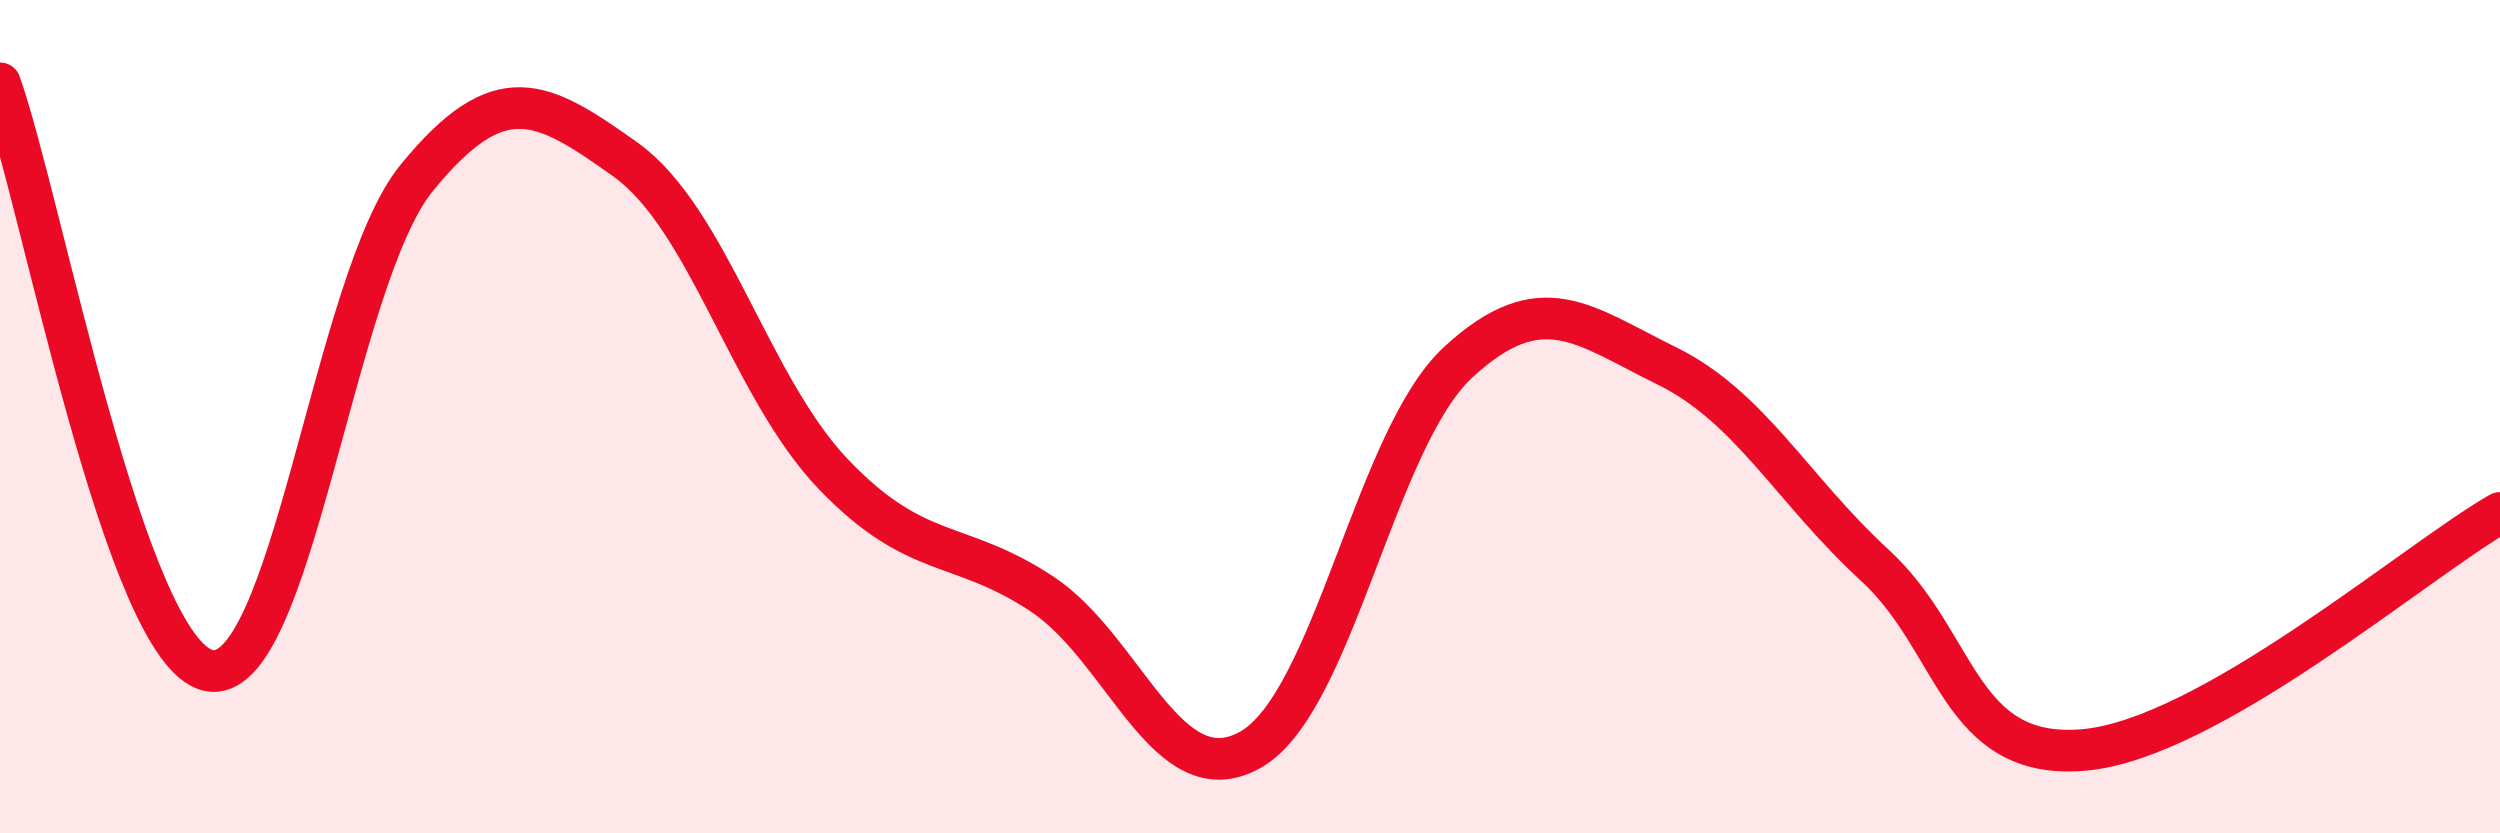
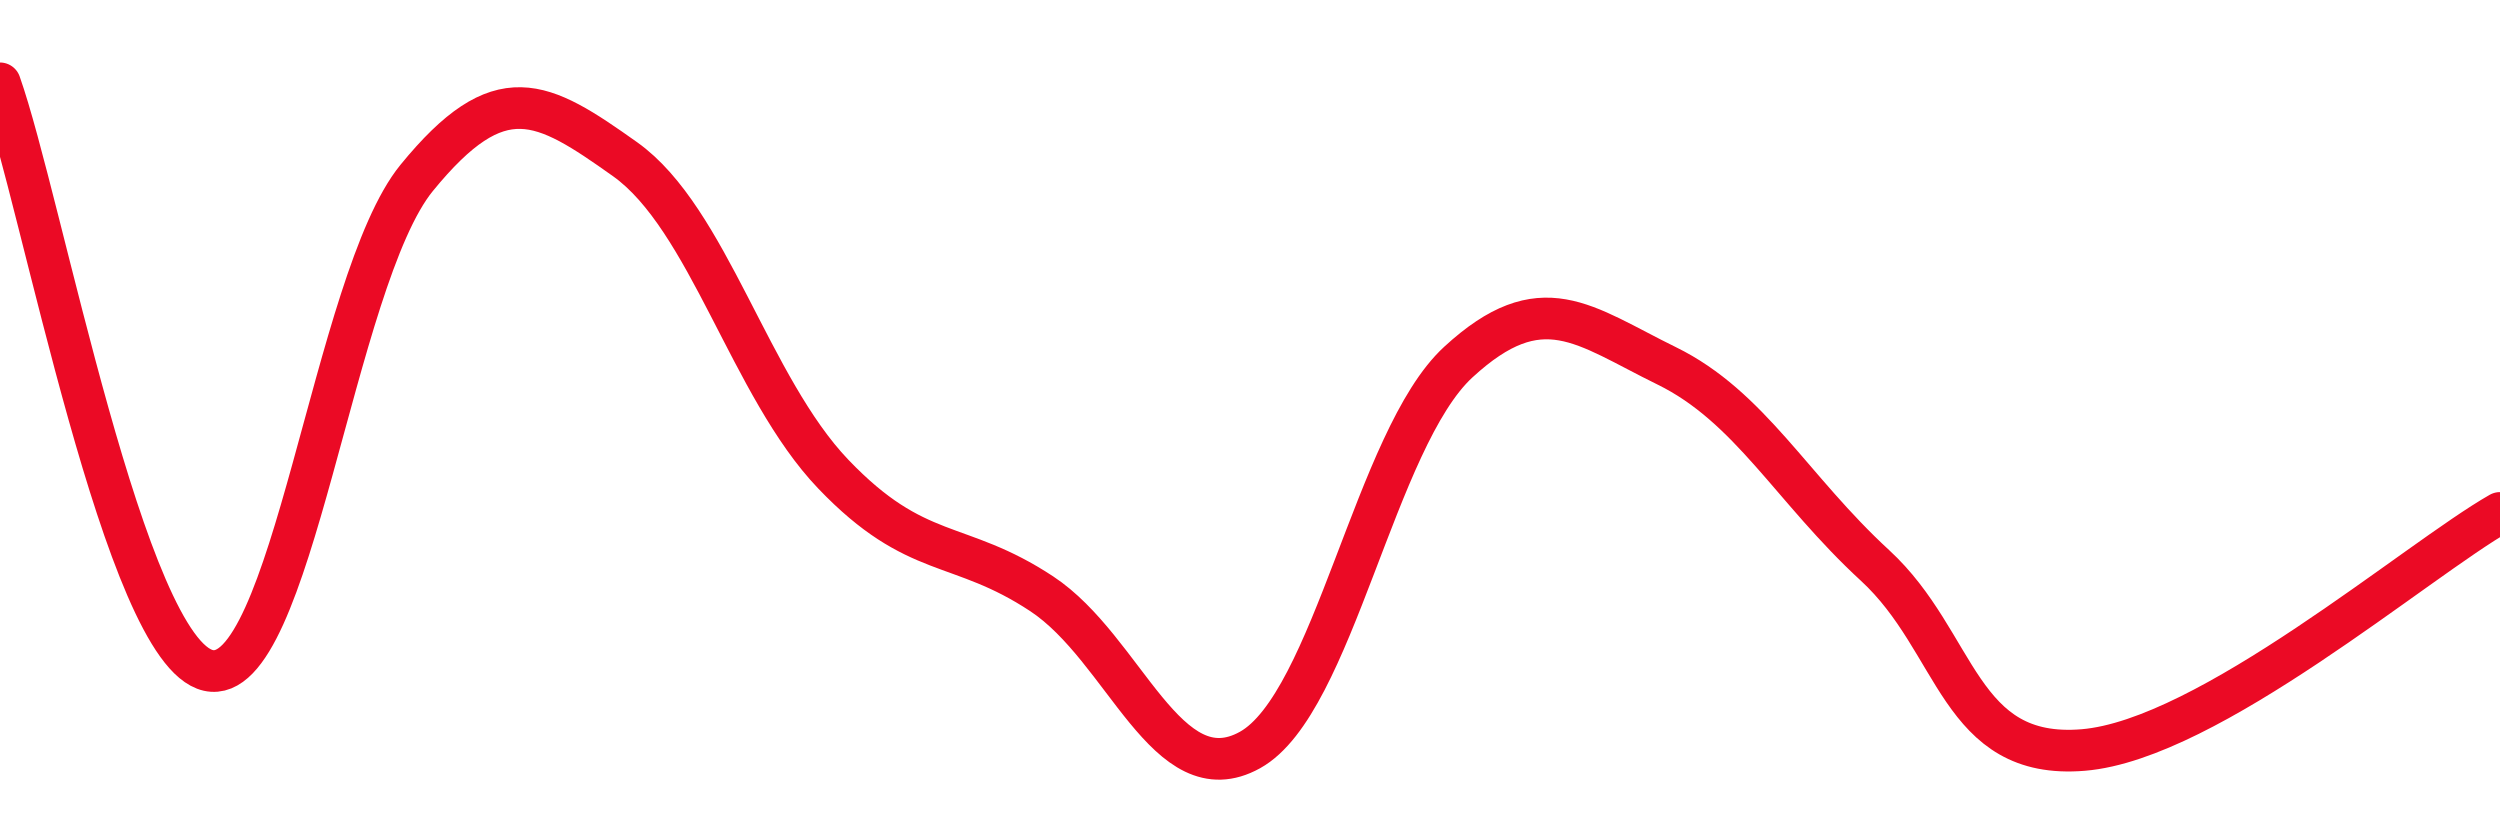
<svg xmlns="http://www.w3.org/2000/svg" width="60" height="20" viewBox="0 0 60 20">
-   <path d="M 0,2 C 1,4.82 3,15.64 5,16.09 C 7,16.54 8,6.72 10,4.27 C 12,1.82 13,2.4 15,3.82 C 17,5.24 18,9.29 20,11.38 C 22,13.47 23,12.93 25,14.25 C 27,15.57 28,19.11 30,18 C 32,16.89 33,10.53 35,8.69 C 37,6.85 38,7.8 40,8.78 C 42,9.76 43,11.73 45,13.57 C 47,15.41 47,18.25 50,18 C 53,17.75 58,13.45 60,12.31L60 20L0 20Z" fill="#EB0A25" opacity="0.1" stroke-linecap="round" stroke-linejoin="round" />
  <path d="M 0,2 C 1,4.82 3,15.64 5,16.09 C 7,16.54 8,6.72 10,4.27 C 12,1.82 13,2.4 15,3.82 C 17,5.24 18,9.29 20,11.38 C 22,13.47 23,12.93 25,14.25 C 27,15.57 28,19.11 30,18 C 32,16.89 33,10.53 35,8.69 C 37,6.85 38,7.8 40,8.78 C 42,9.76 43,11.73 45,13.57 C 47,15.41 47,18.25 50,18 C 53,17.75 58,13.45 60,12.31" stroke="#EB0A25" stroke-width="1" fill="none" stroke-linecap="round" stroke-linejoin="round" />
</svg>